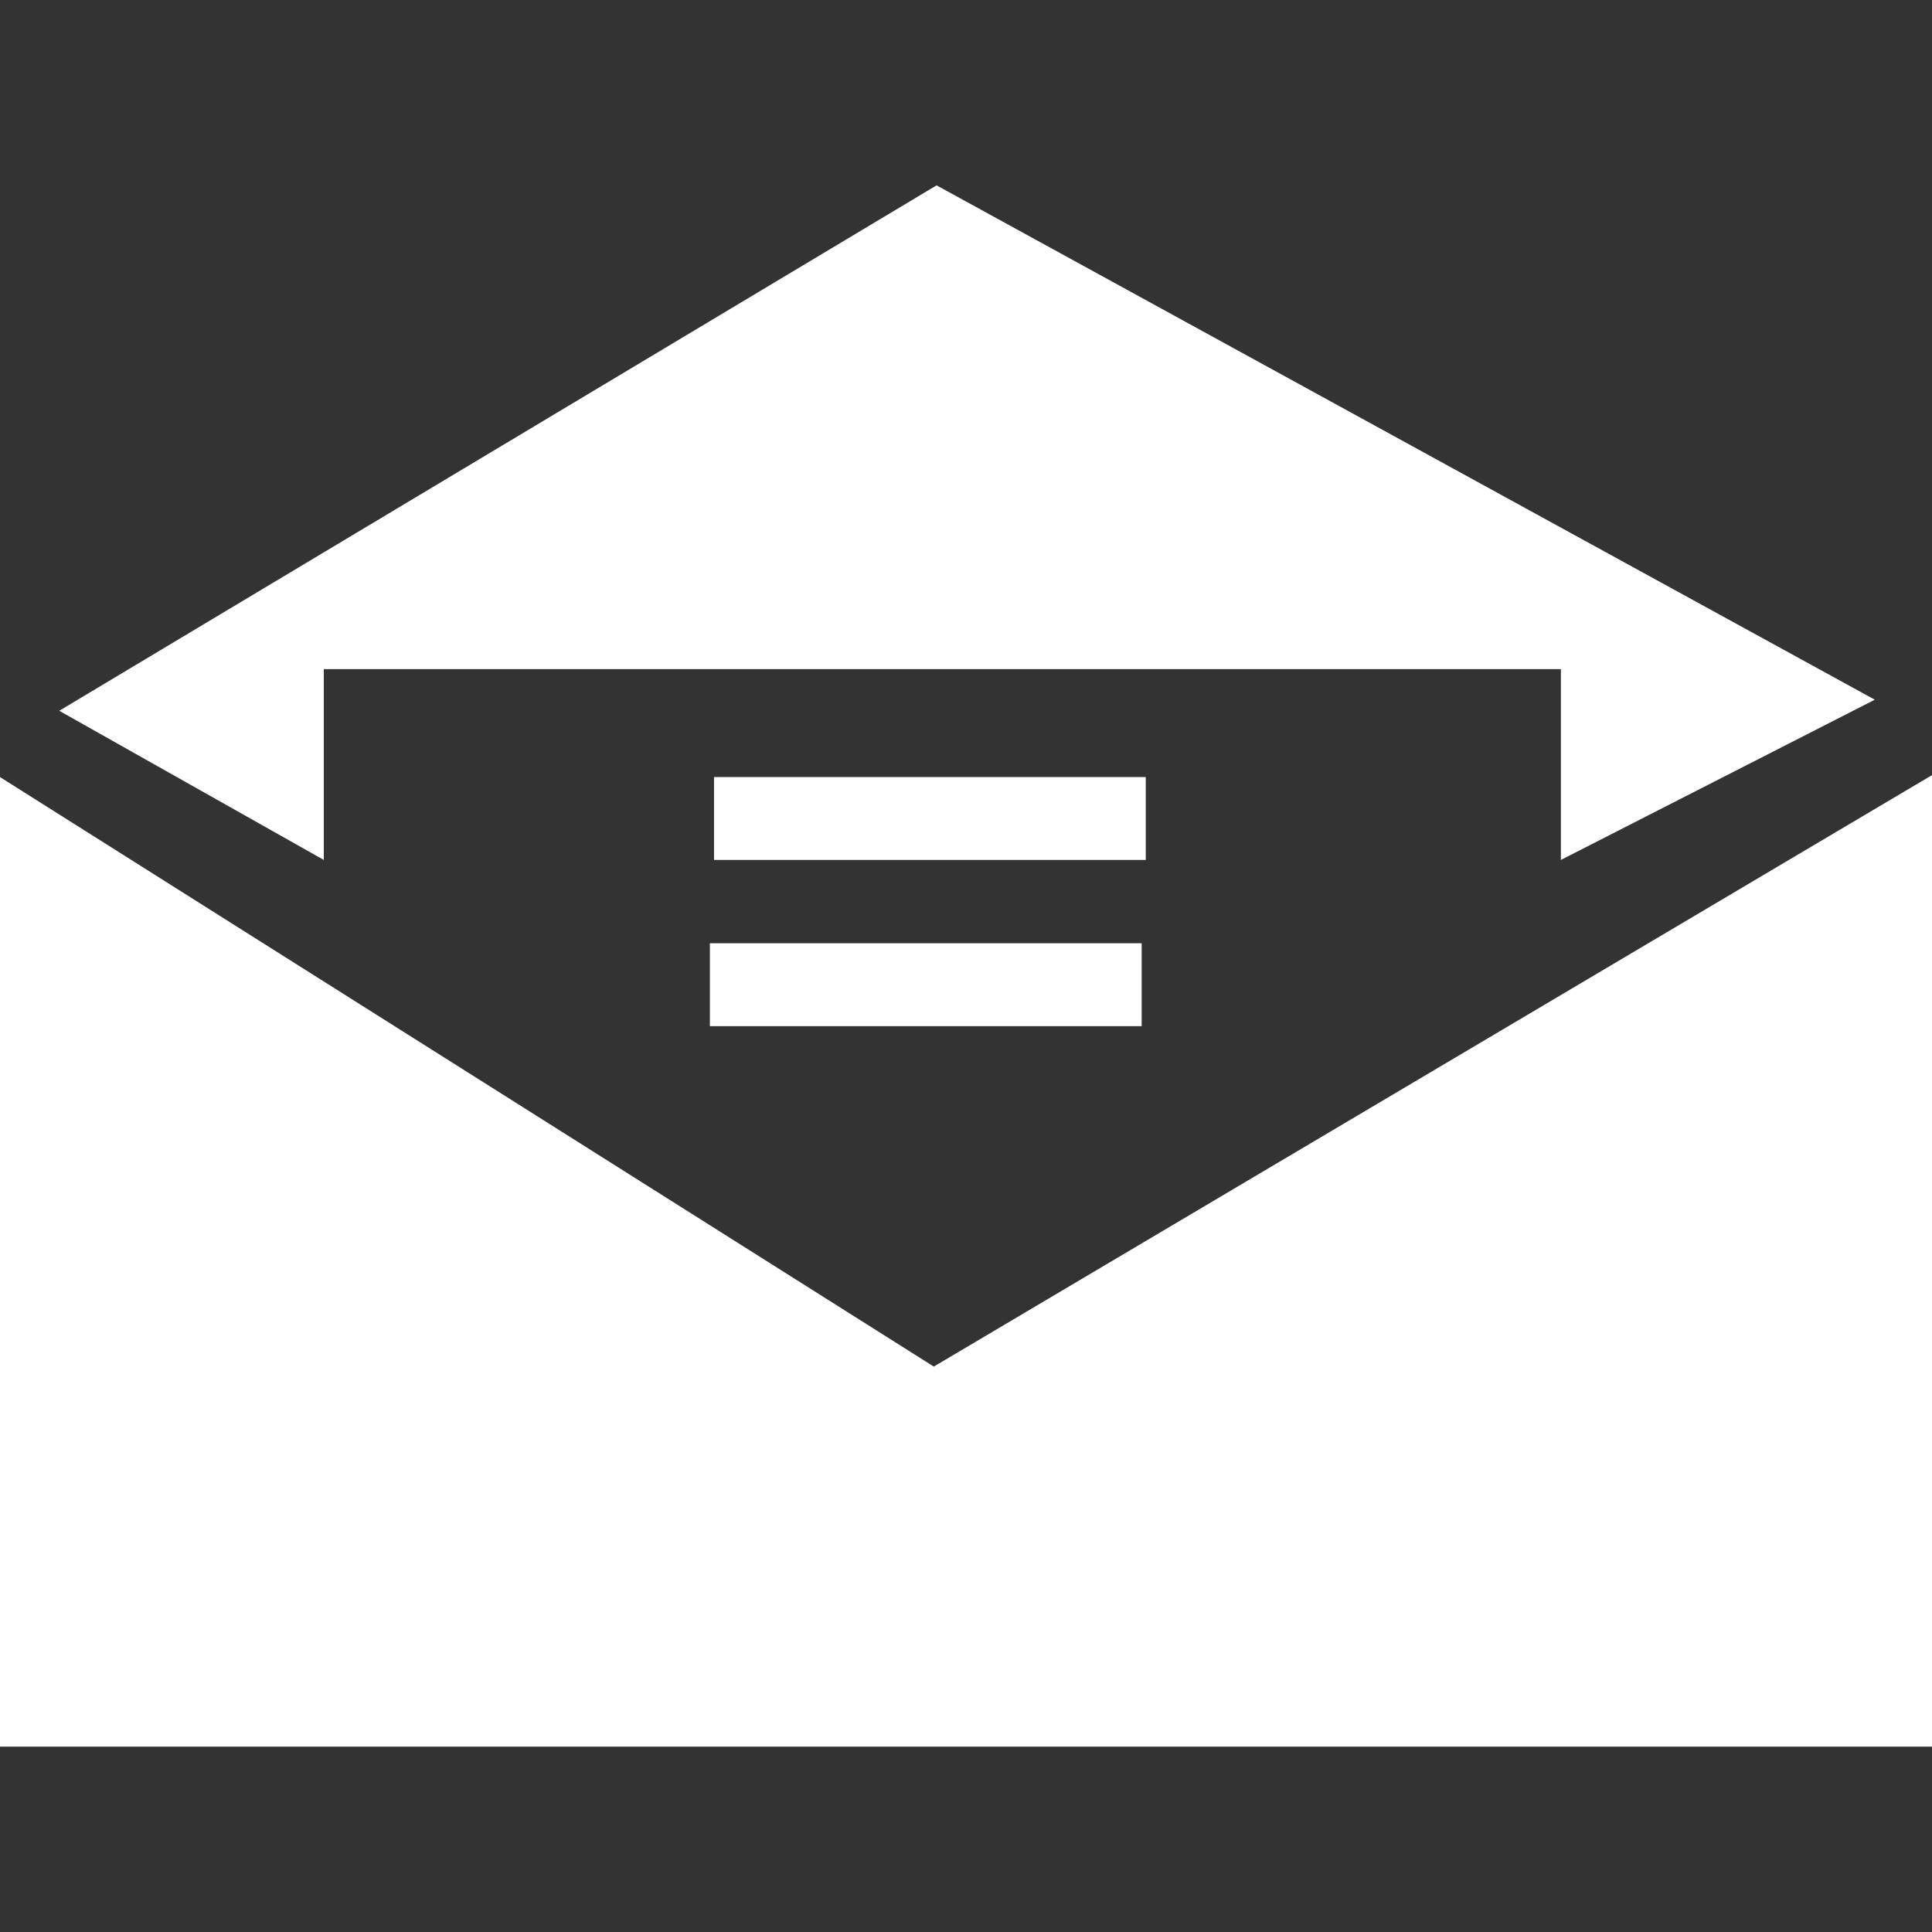
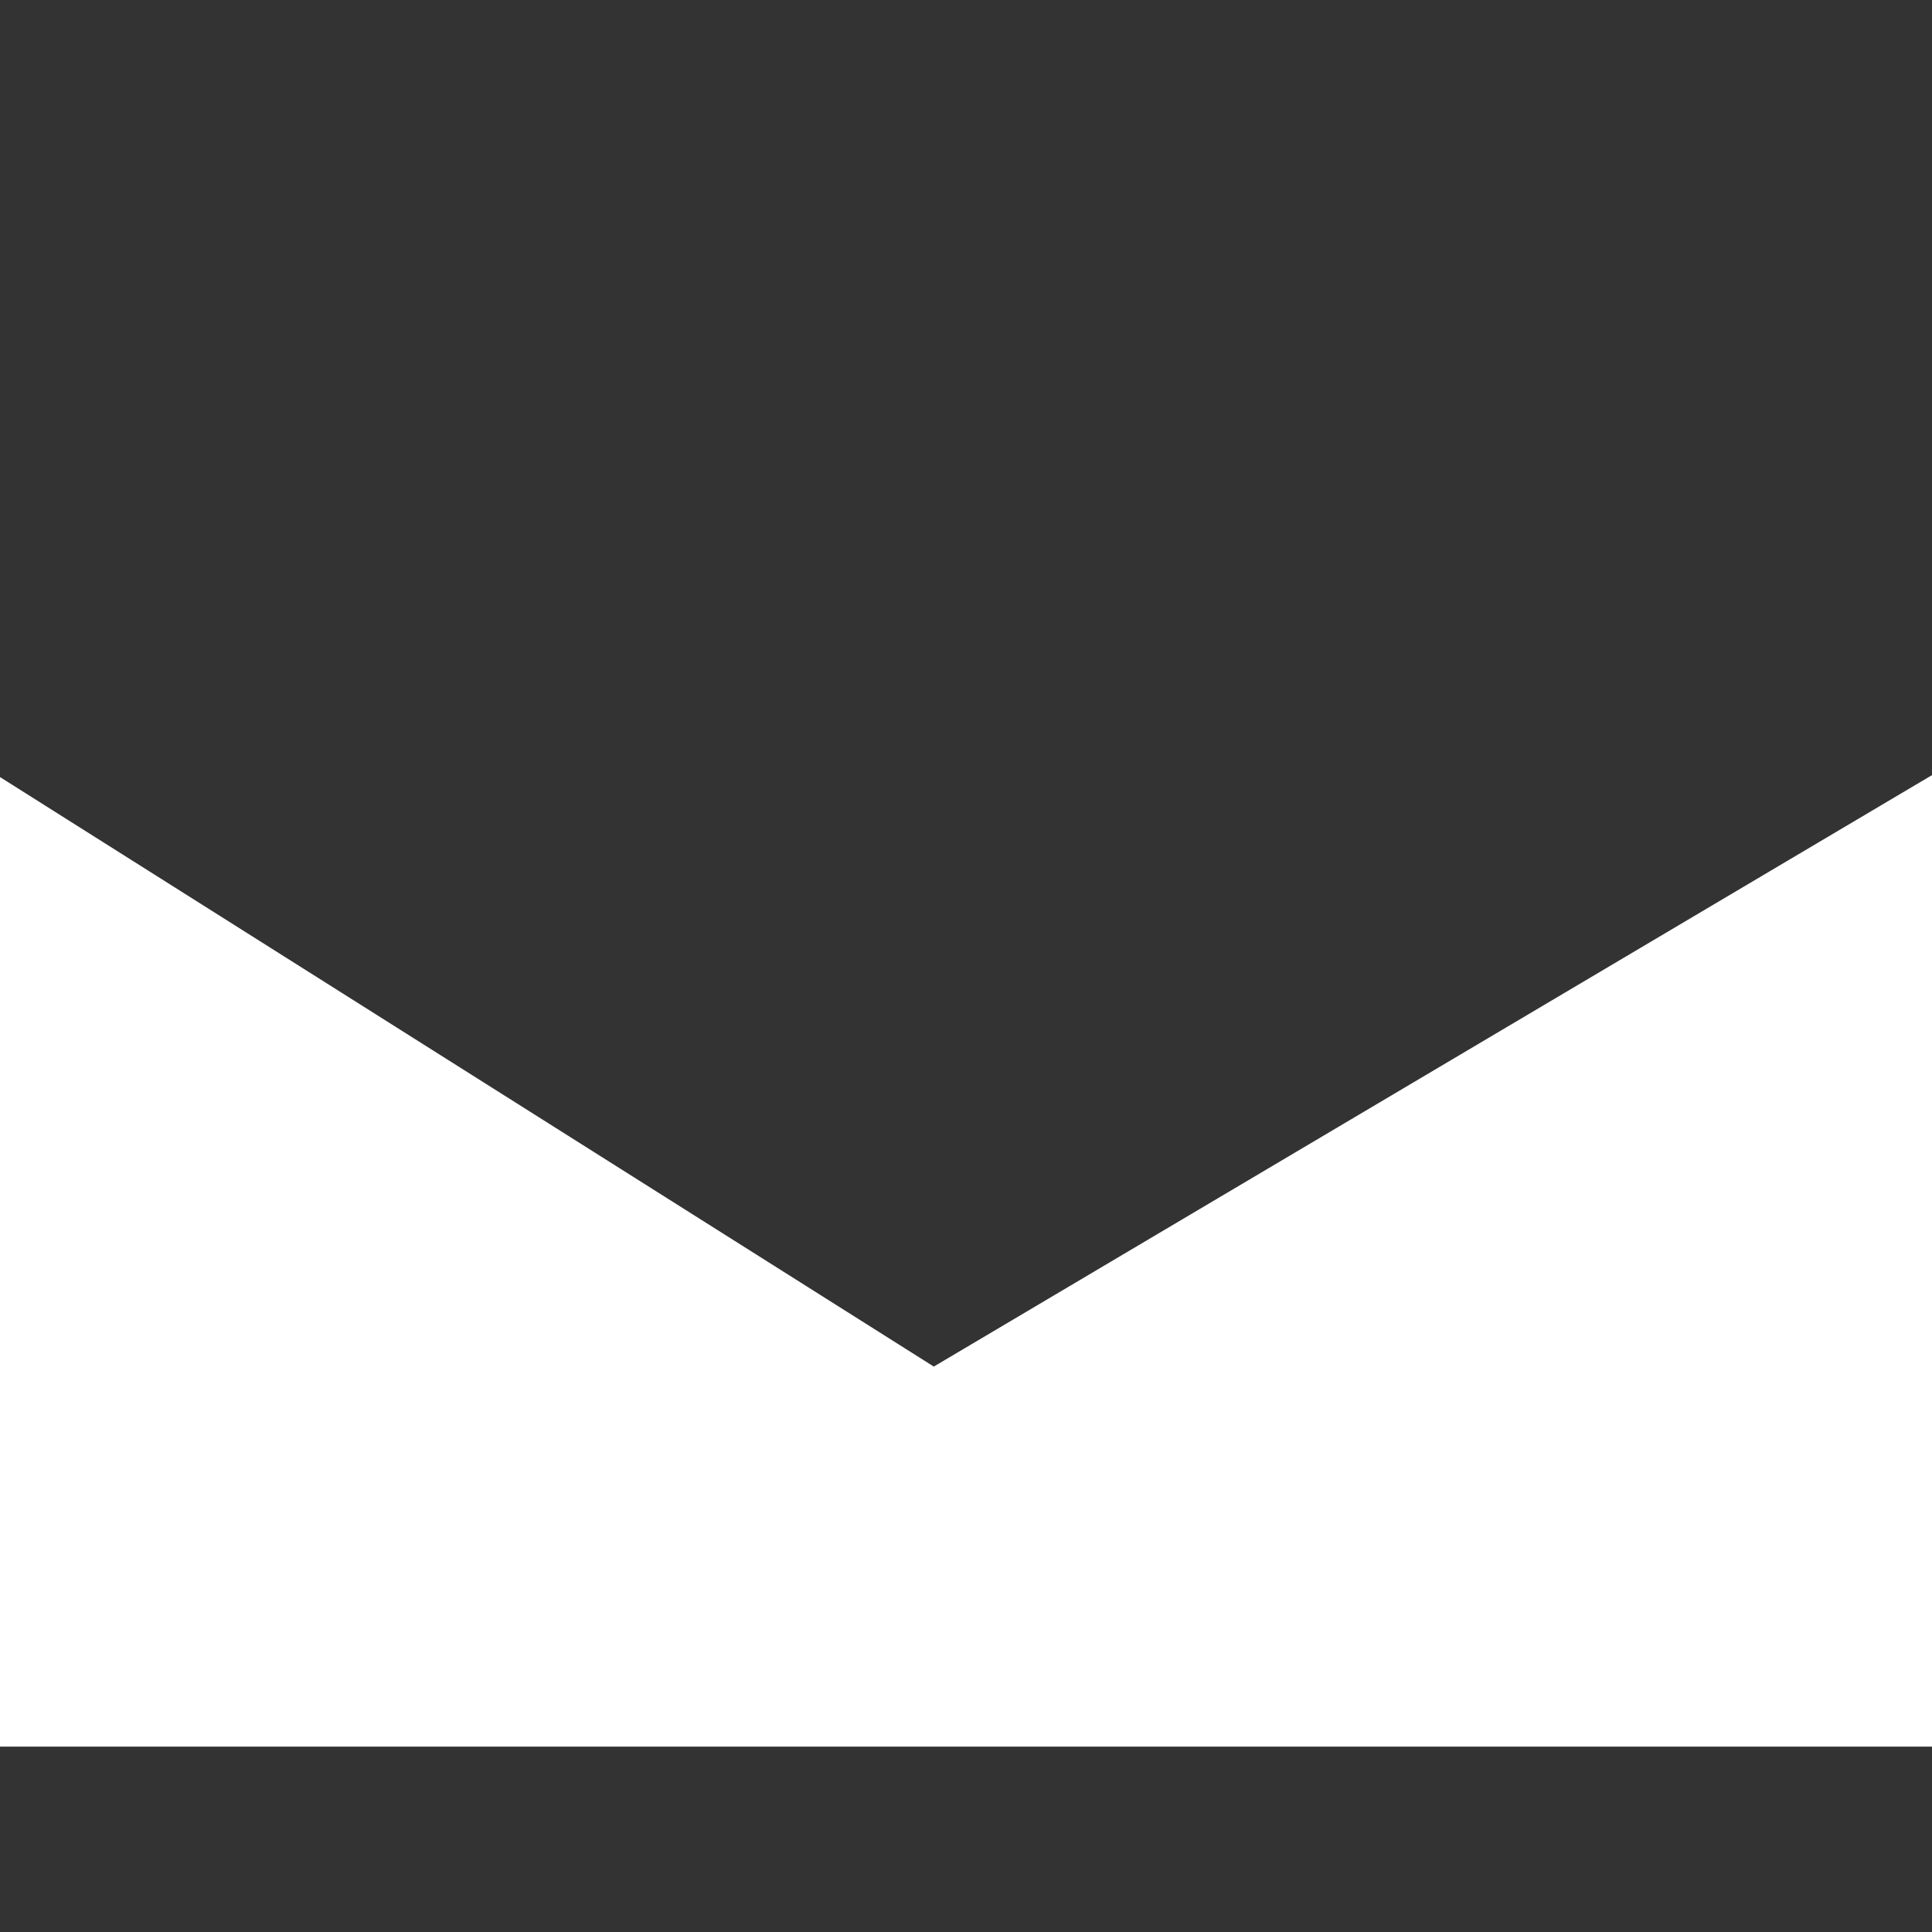
<svg xmlns="http://www.w3.org/2000/svg" version="1.1" id="Layer_1" x="0px" y="0px" width="100px" height="100px" viewBox="0 0 100 100" enable-background="new 0 0 100 100" xml:space="preserve">
  <rect x="0" y="0" width="100" height="100" fill="#333333" stroke="none" />
  <polyline fill="#FFFFFF" points="0,44.51 0,90.406 100,90.406 100,40.121 48.333,70.734 0,40.221 " />
-   <polyline fill="#FFFFFF" points="3.067,36.79 16.76,44.51 16.76,34.635 80.792,34.635 80.792,44.51 97.039,36.216 48.477,9.594   3.067,36.79 " />
-   <rect x="36.958" y="40.221" fill="#FFFFFF" width="22.347" height="4.289" />
-   <rect x="36.743" y="48.823" fill="#FFFFFF" width="22.349" height="4.291" />
</svg>